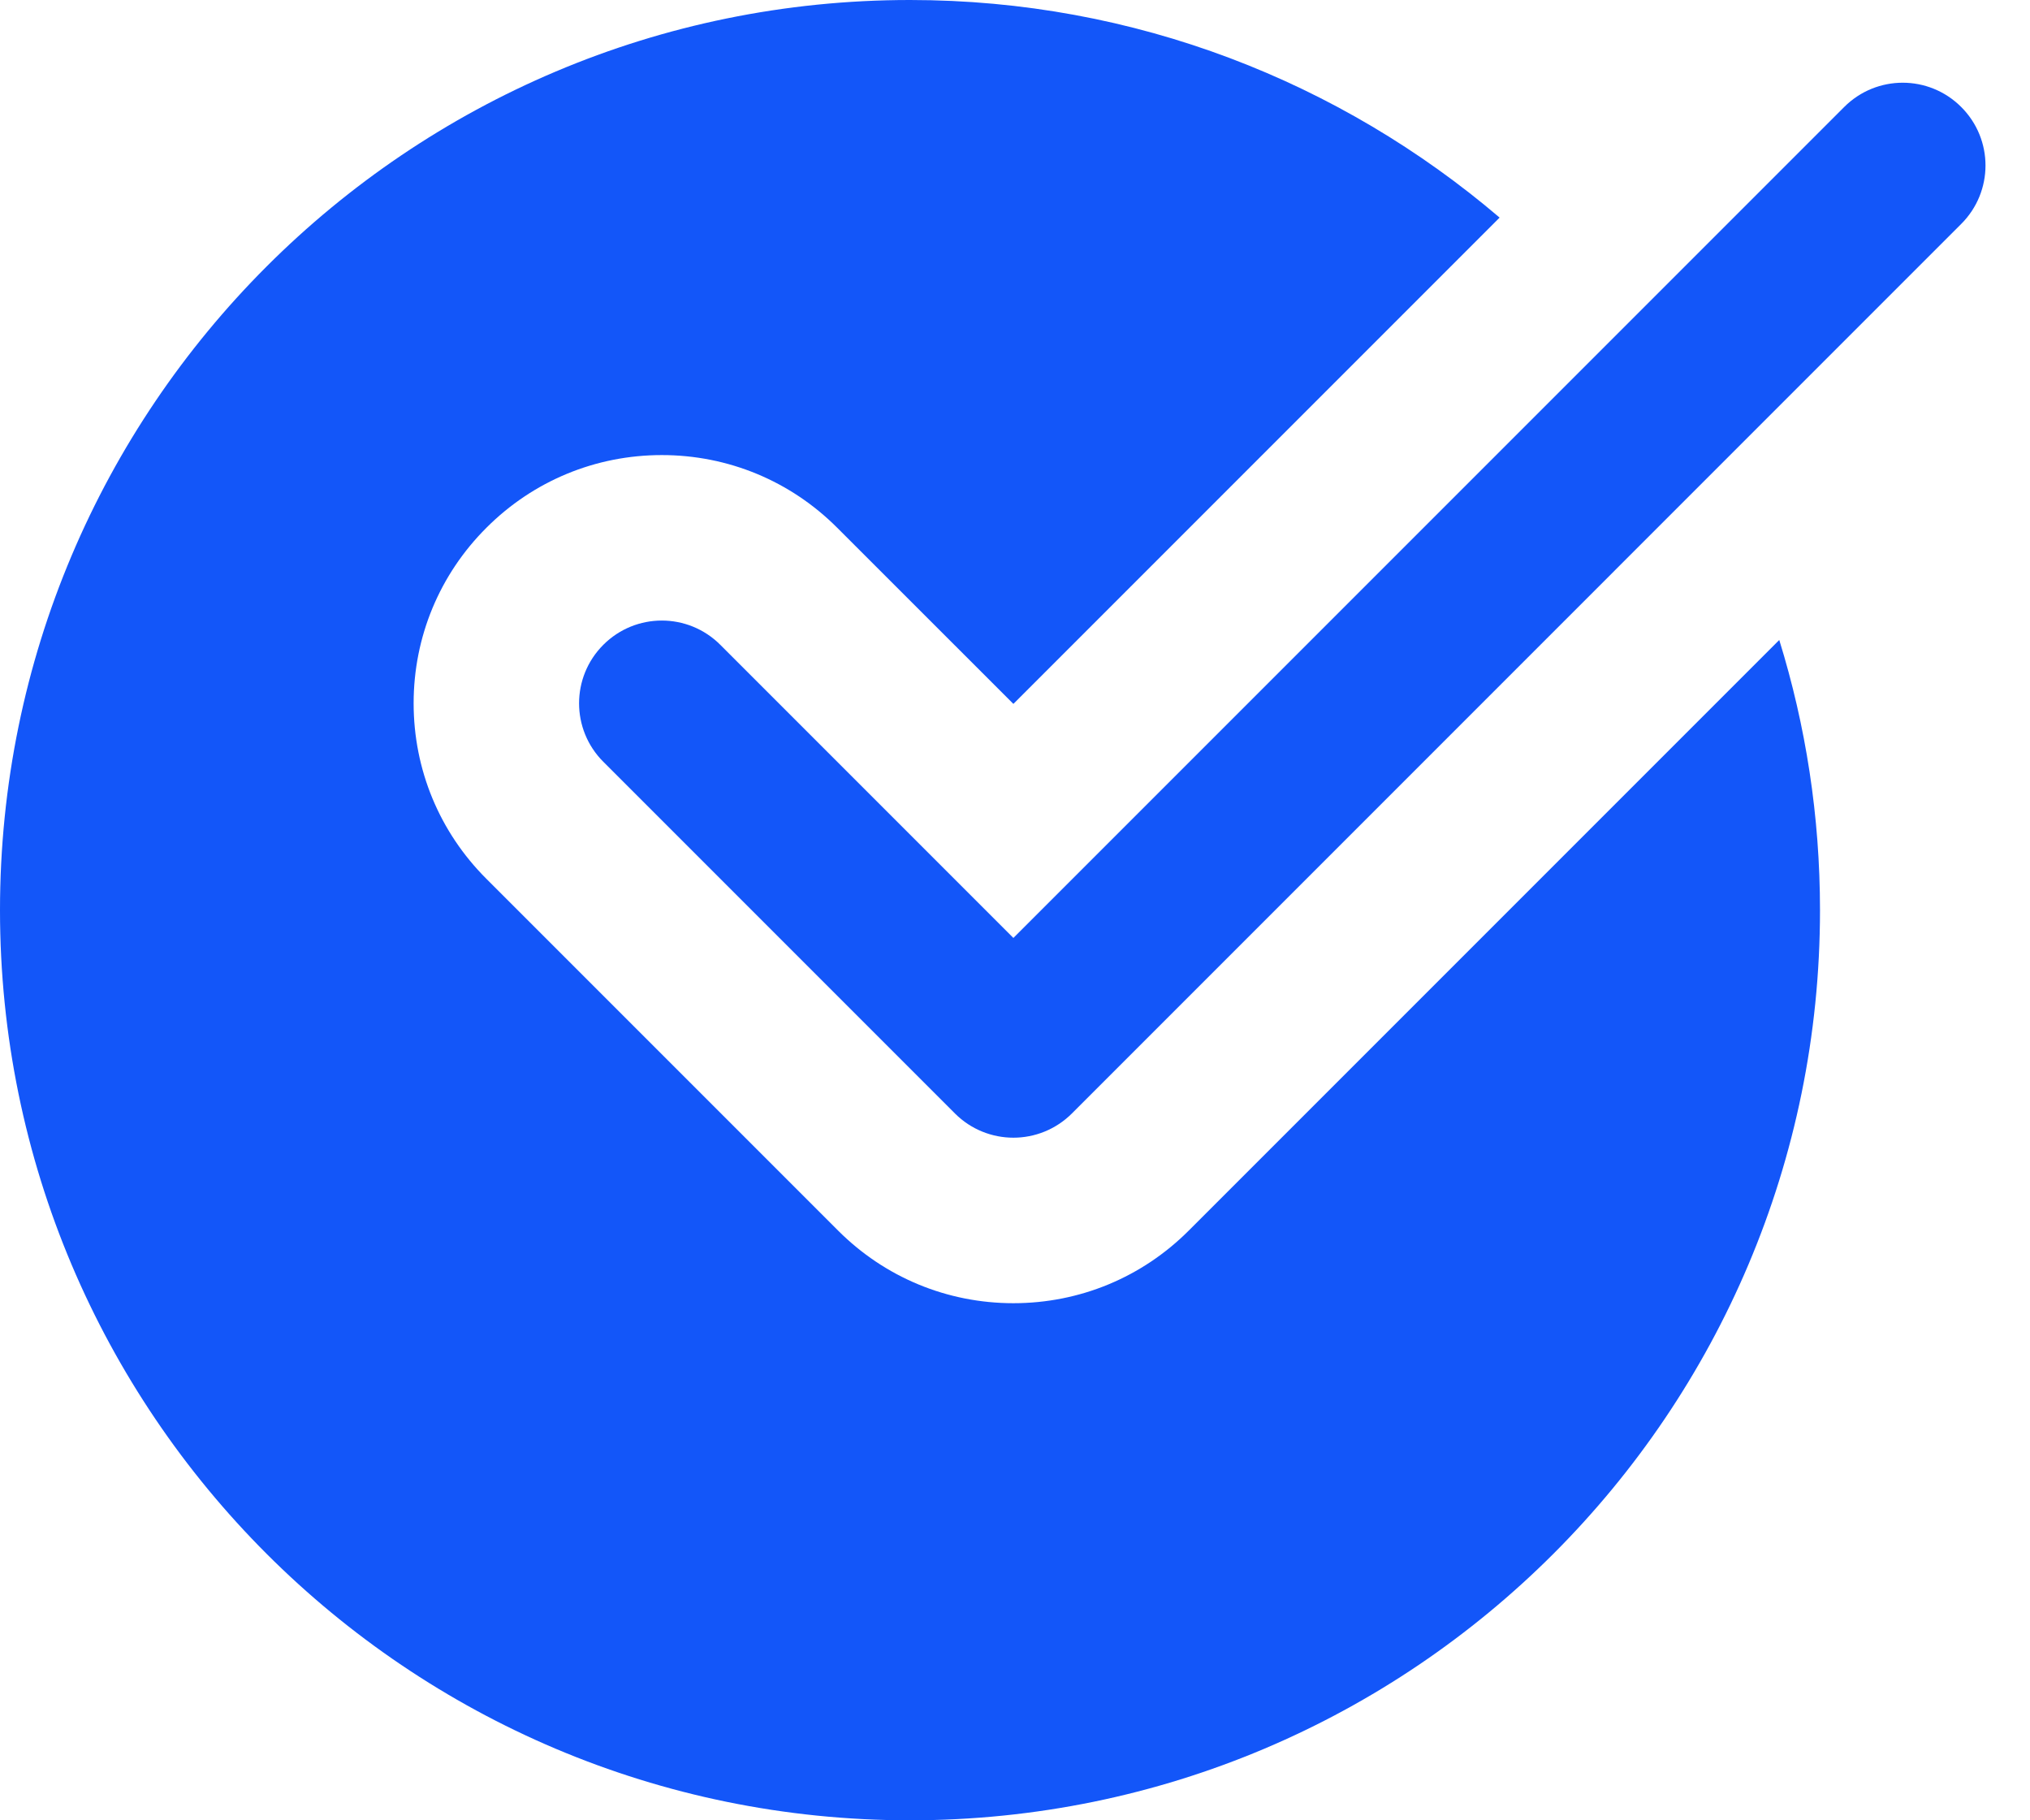
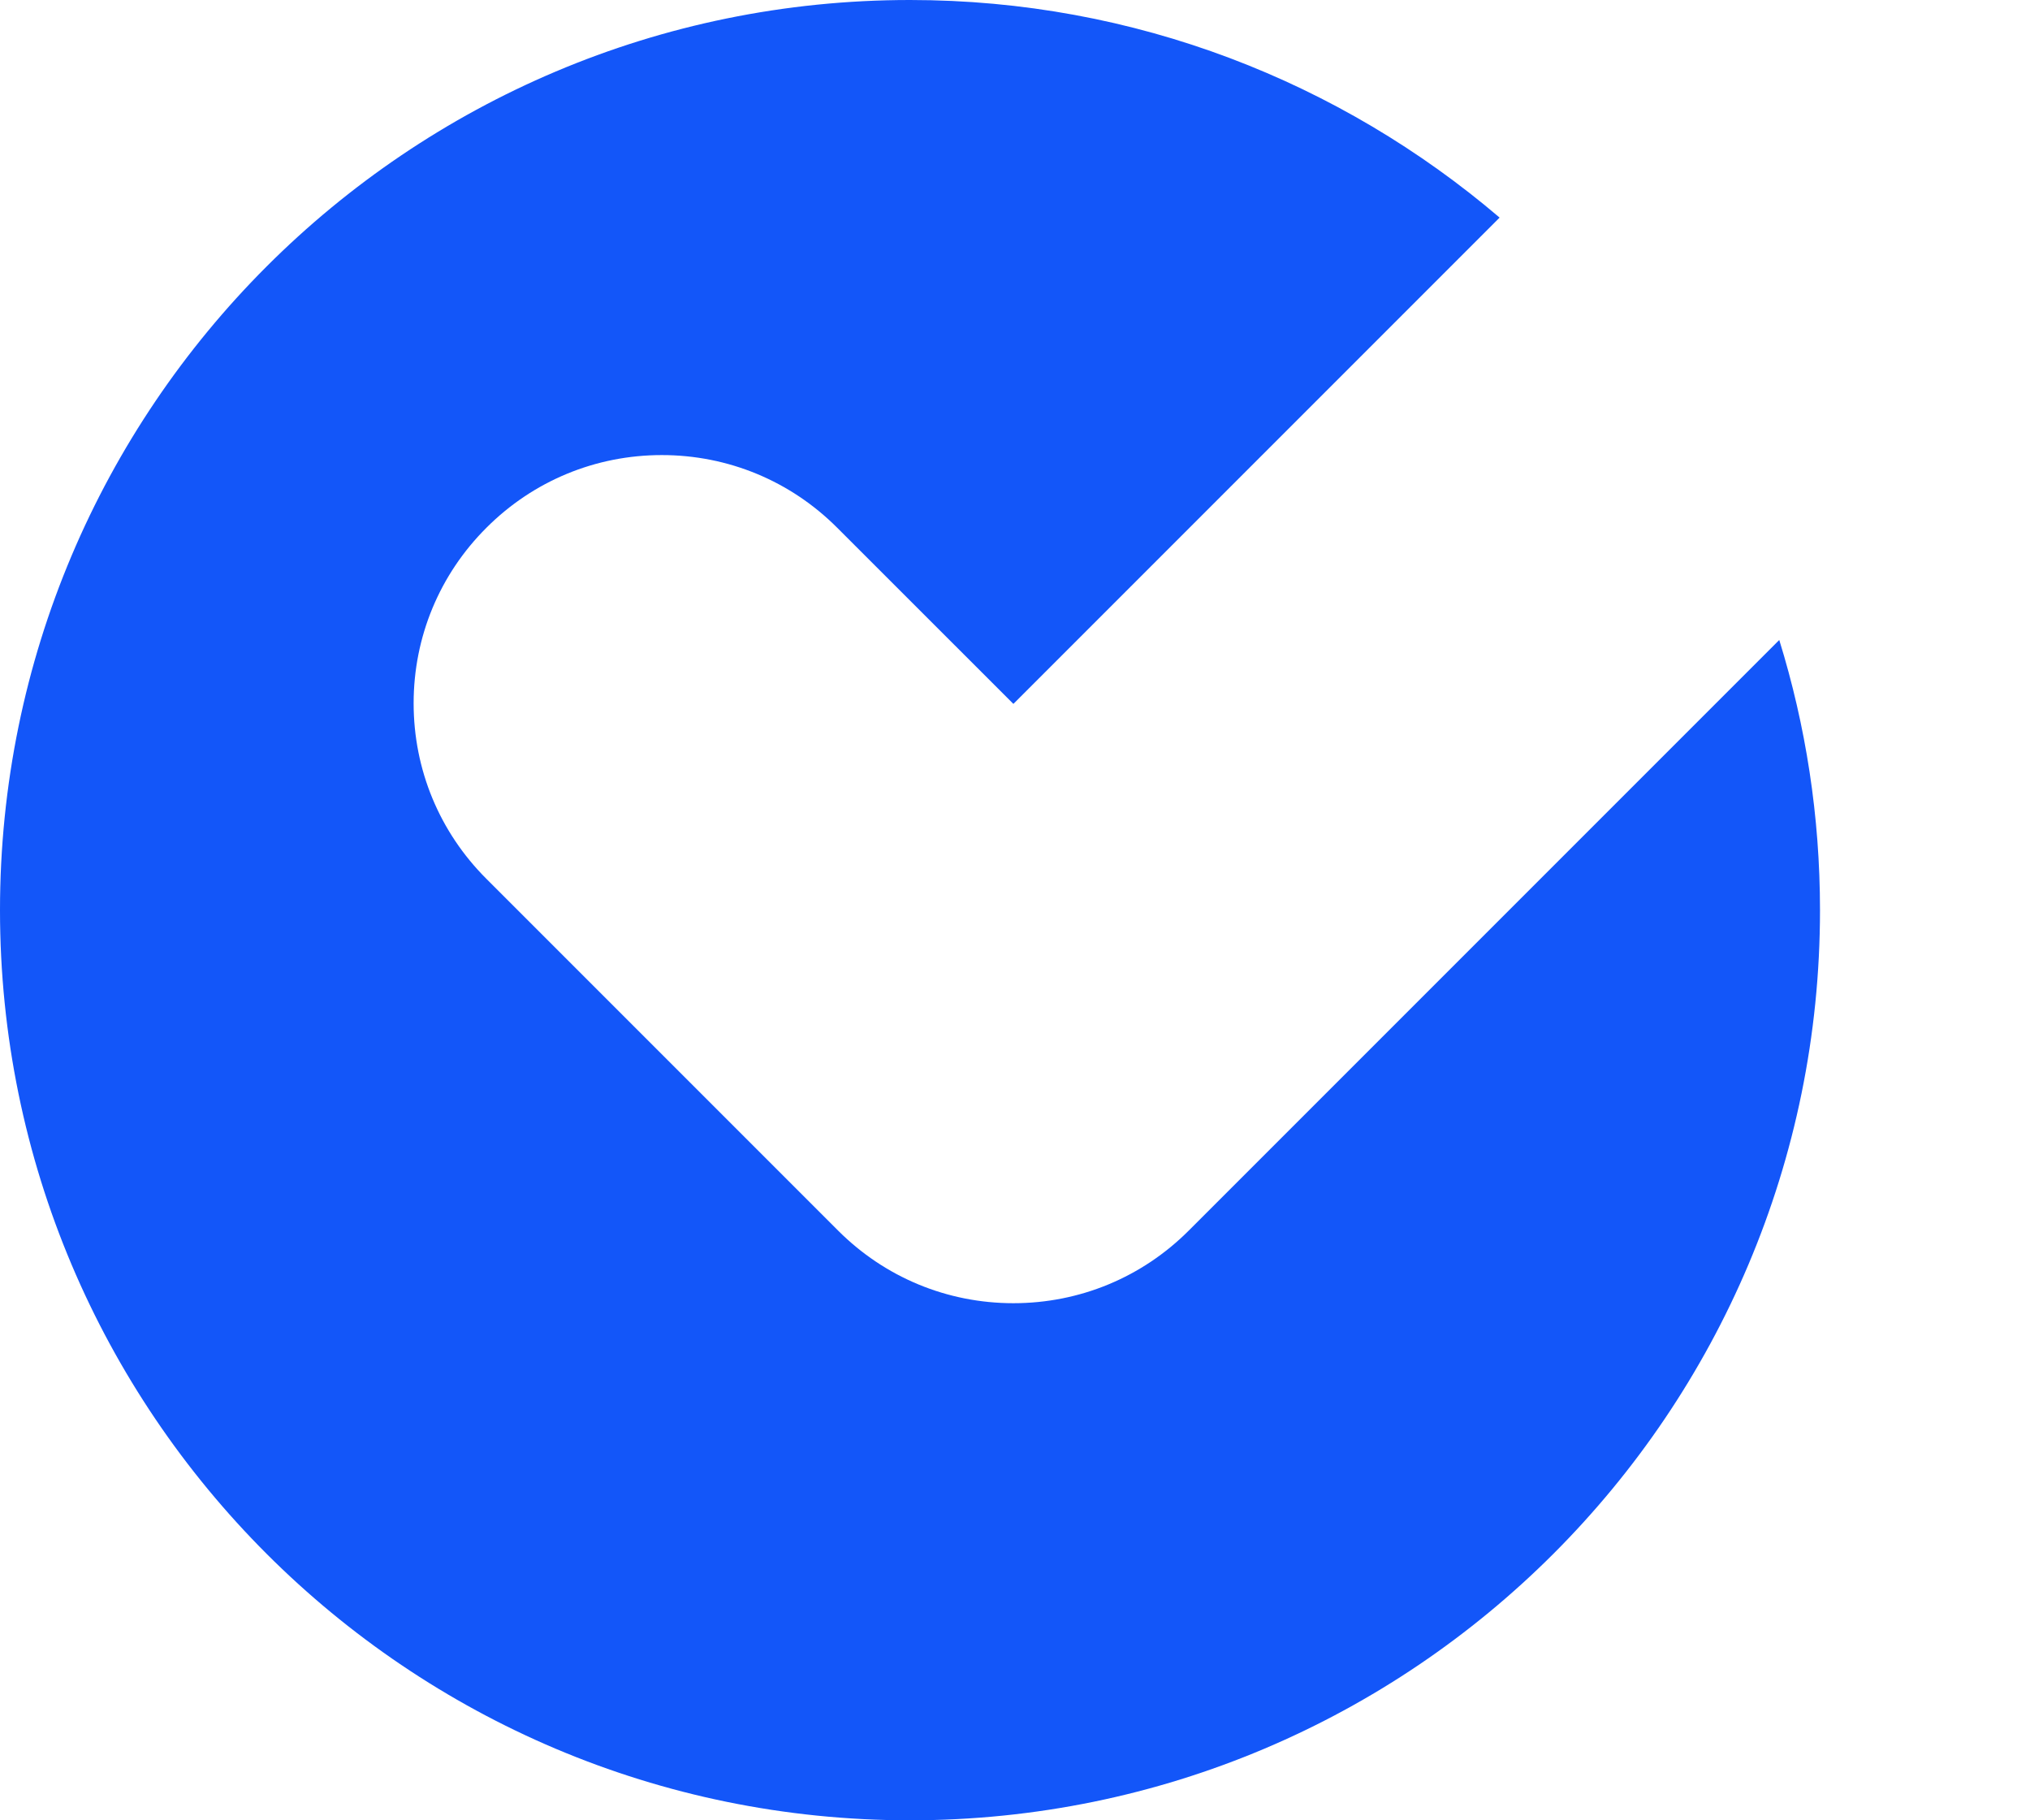
<svg xmlns="http://www.w3.org/2000/svg" width="29" height="26" viewBox="0 0 29 26" fill="none">
  <path d="M16.984 17.575C16.315 18.245 15.424 18.614 14.477 18.614C13.531 18.614 12.64 18.245 11.971 17.575L6.948 12.552C6.278 11.883 5.909 10.992 5.909 10.045C5.909 9.099 6.278 8.208 6.948 7.539C7.617 6.869 8.508 6.5 9.455 6.5C10.401 6.5 11.292 6.869 11.961 7.539L14.477 10.054L21.423 3.108C19.154 1.174 16.216 0 13 0C5.82 0 0 5.82 0 13C0 20.18 5.82 26 13 26C20.18 26 26 20.18 26 13C26 11.656 25.796 10.361 25.418 9.141L16.984 17.575Z" fill="#1356F9" />
-   <path d="M14.477 16.25C14.175 16.25 13.872 16.134 13.642 15.904L8.619 10.881C8.157 10.419 8.157 9.672 8.619 9.21C9.081 8.748 9.828 8.748 10.29 9.21L14.477 13.397L26.346 1.528C26.808 1.066 27.555 1.066 28.017 1.528C28.48 1.99 28.48 2.737 28.017 3.199L15.313 15.904C15.082 16.134 14.78 16.25 14.477 16.25V16.25Z" fill="#1356F9" />
</svg>